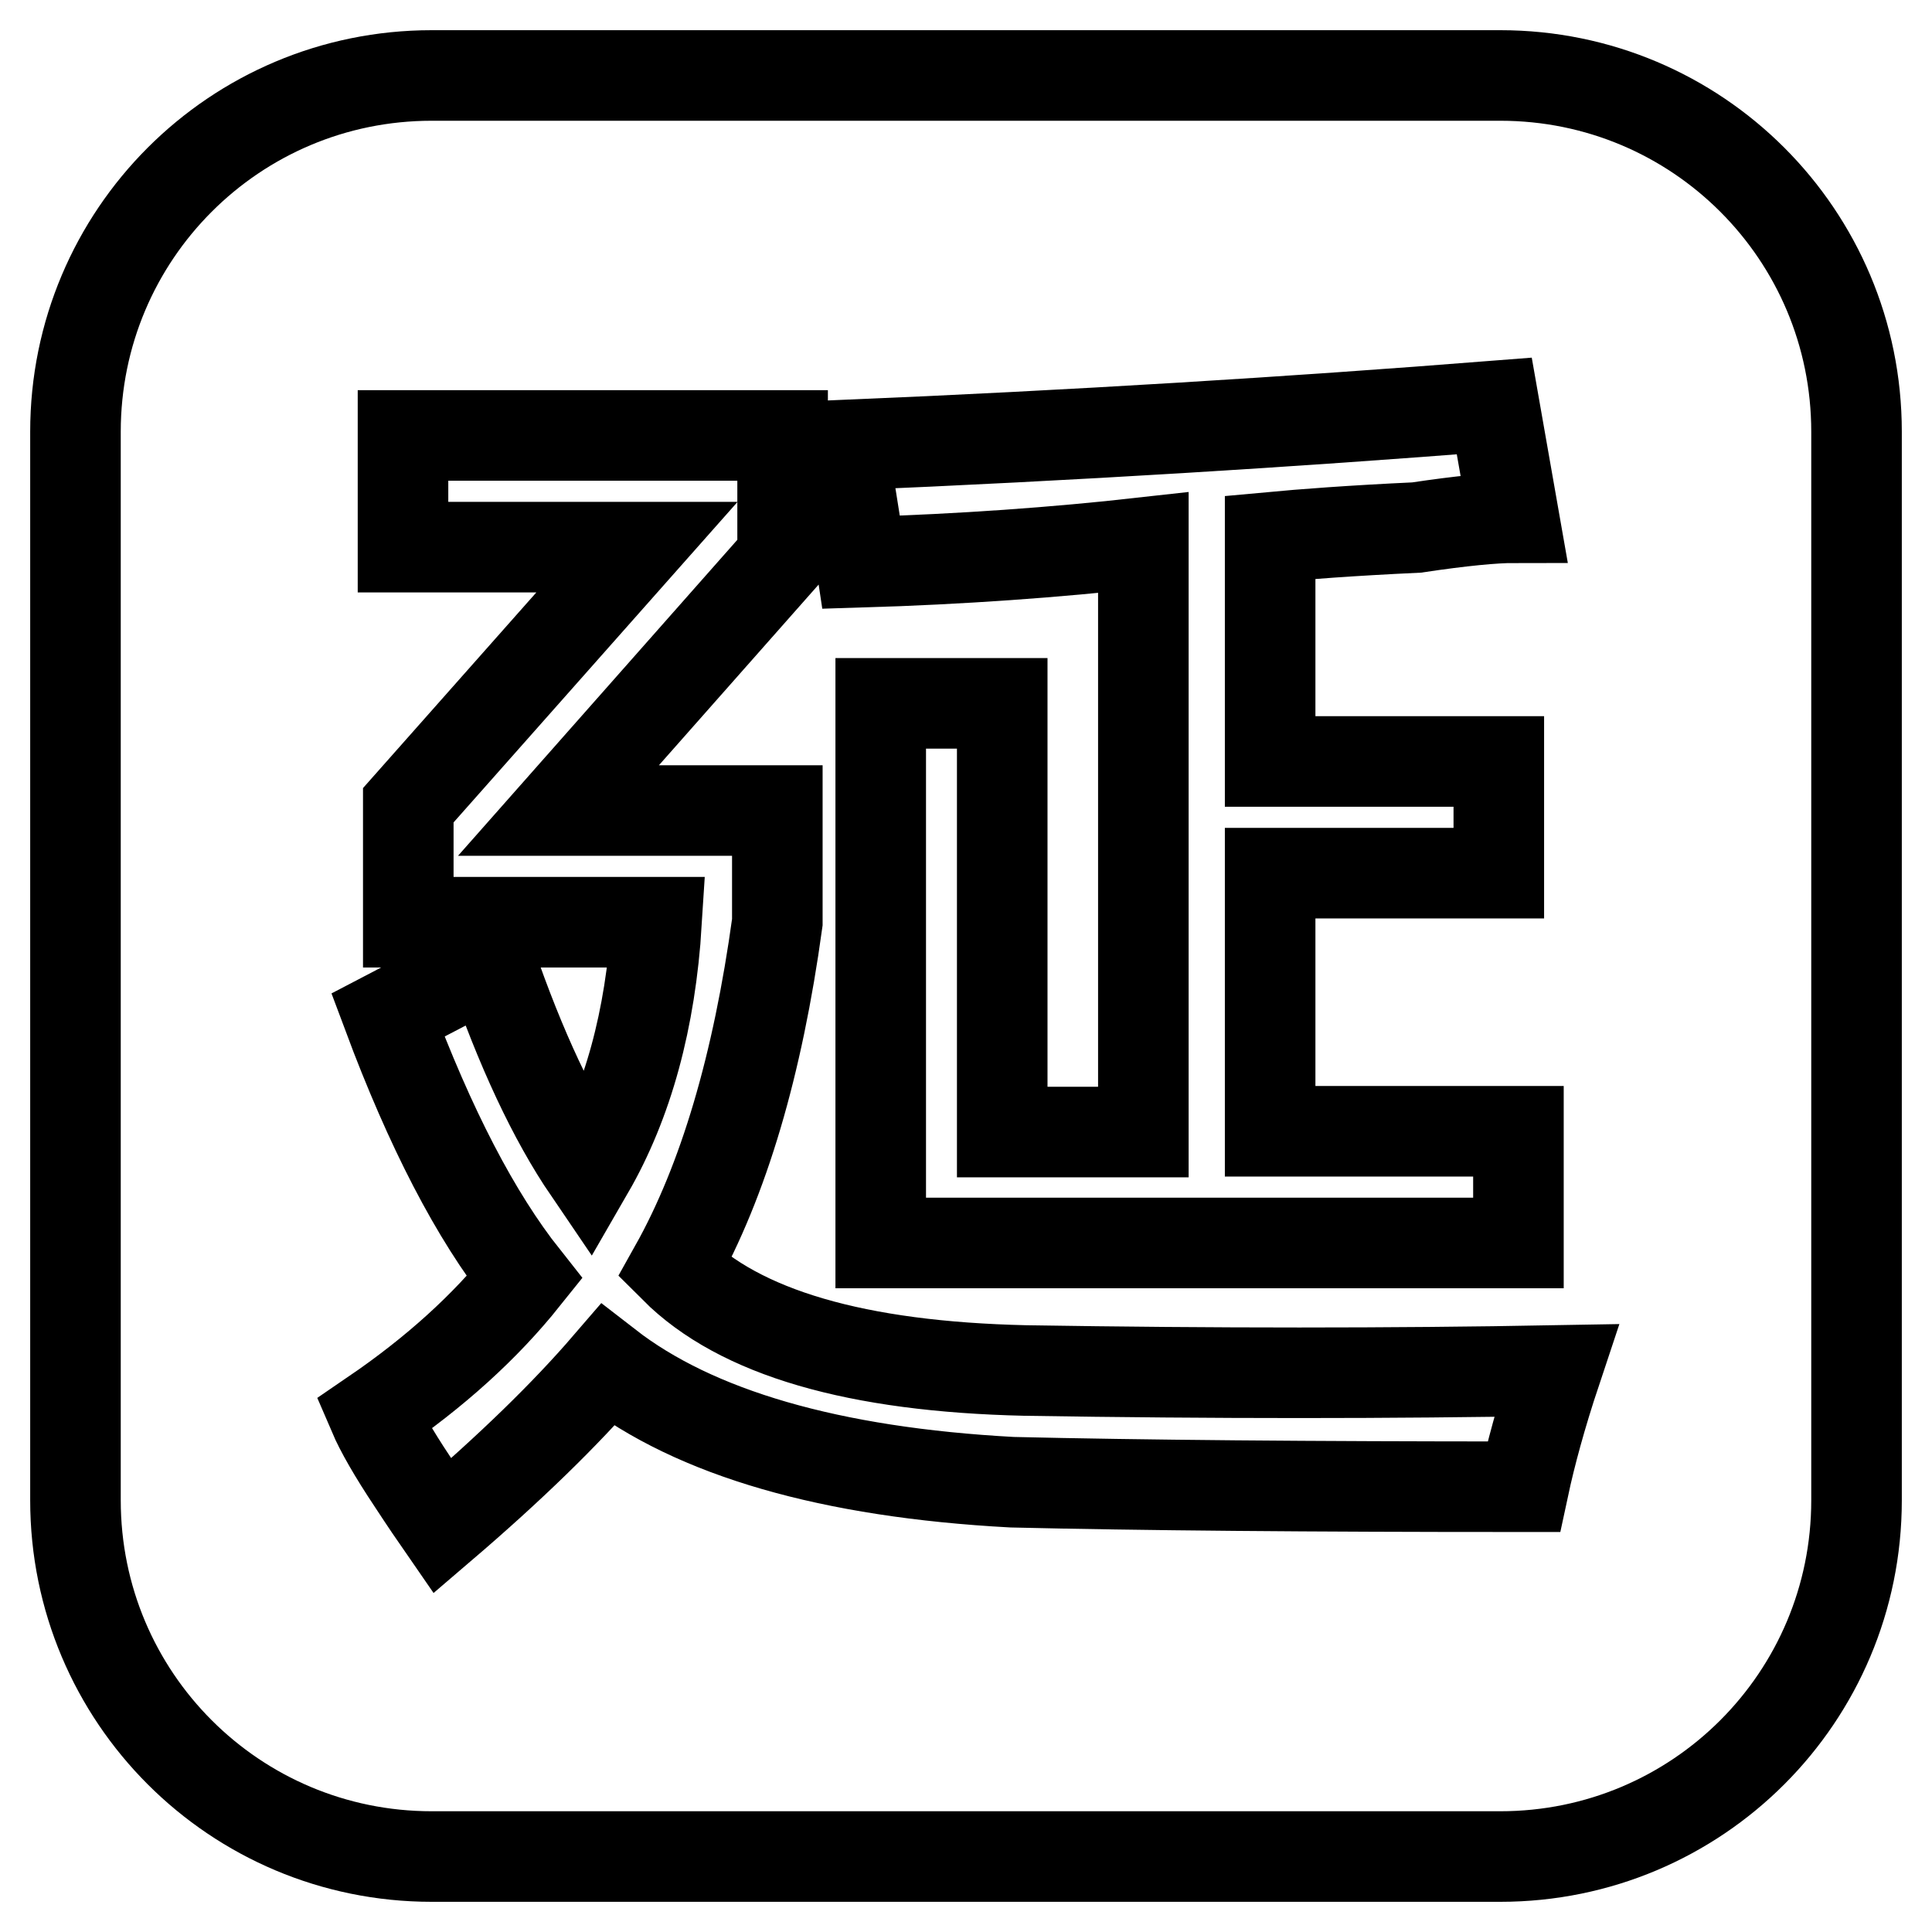
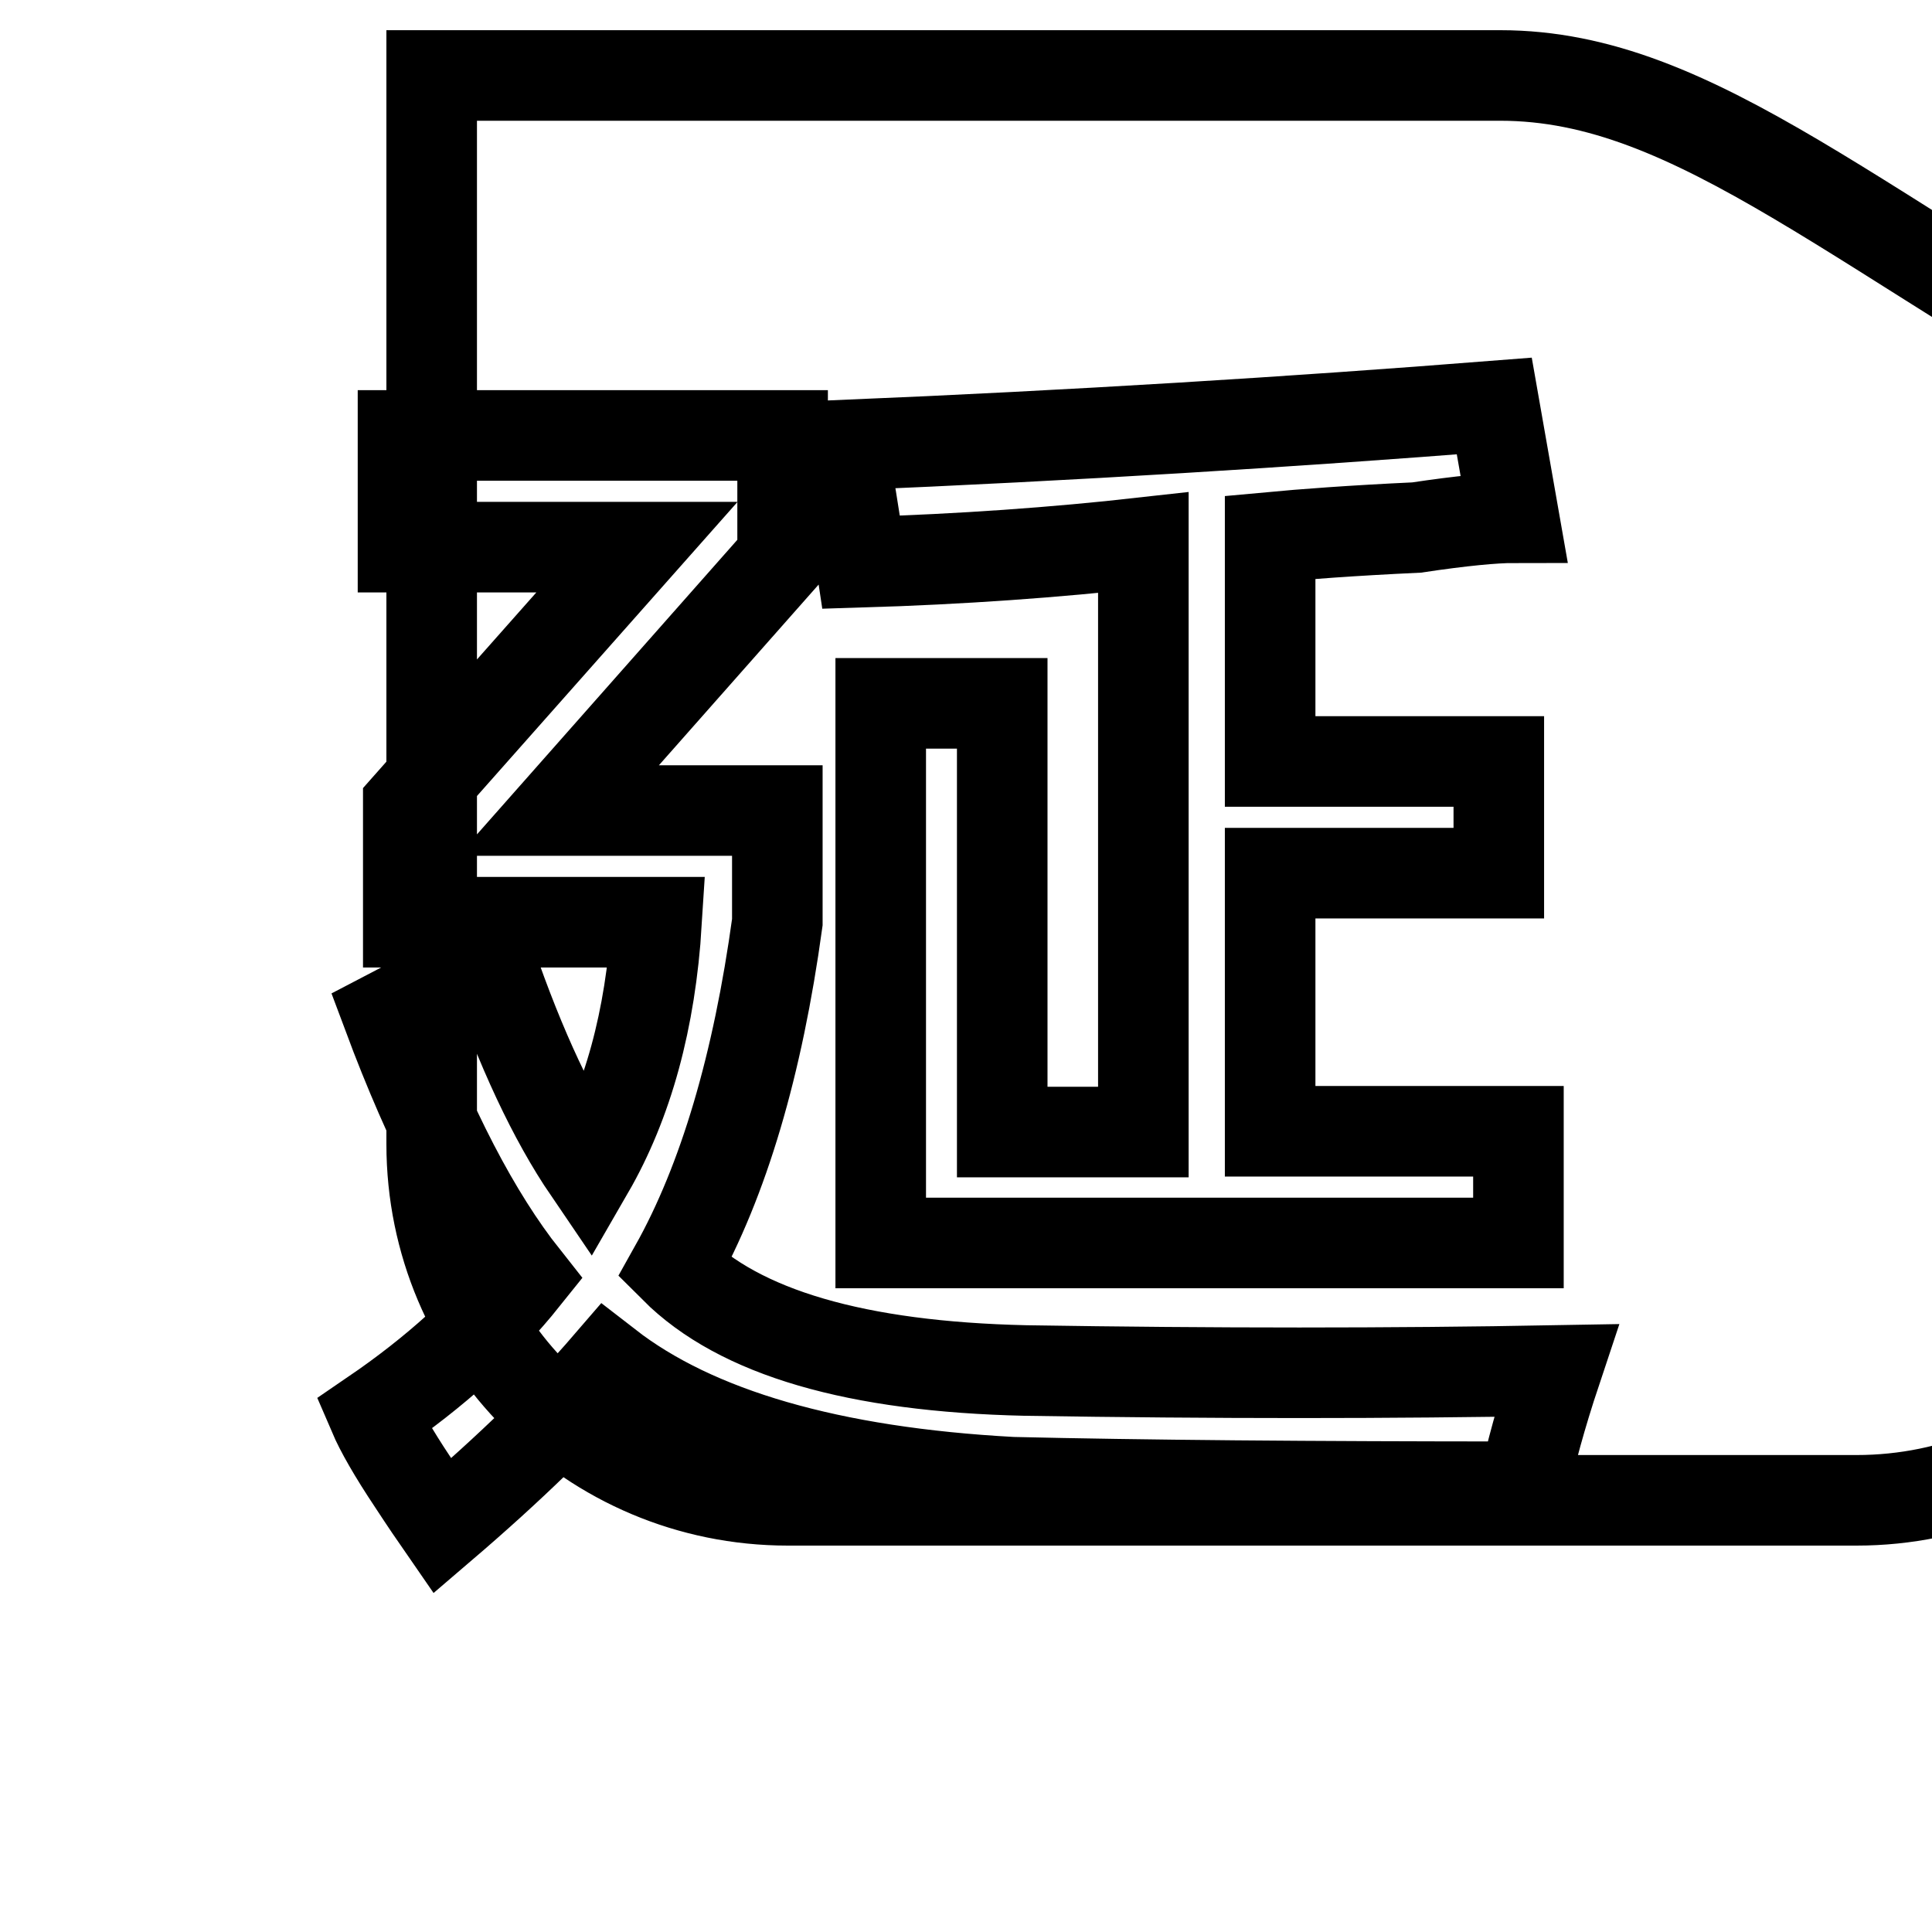
<svg xmlns="http://www.w3.org/2000/svg" version="1.1" x="0px" y="0px" viewBox="0 0 256 256" enable-background="new 0 0 256 256" xml:space="preserve">
  <g>
    <g>
-       <path stroke-width="12" fill-opacity="0" stroke="#000000" d="M198.8,10H57.2C31.1,10,10,31.1,10,57.2v141.6c0,26.1,21.1,47.2,47.2,47.2h141.6c26.1,0,47.2-21.1,47.2-47.2V57.2C246,31.1,224.9,10,198.8,10z M198,53.8l2.6,14.8c-2.6,0-6.9,0.4-12.9,1.3c-8.6,0.4-15.1,0.9-19.4,1.3v29.7h30.3v14.8h-30.3v34.2h32.9v14.8h-84.5V93.2h16.1v56.8h18.7V71.9c-11.6,1.3-24.1,2.2-37.4,2.6c-0.9-6-1.7-11.2-2.6-15.5C142.5,57.7,171.3,55.9,198,53.8z M201.9,197c-28.4,0-51-0.2-67.8-0.6c-24.1-1.3-42-6.5-53.6-15.5c-5.6,6.5-12.9,13.6-21.9,21.3c-0.9-1.3-2.2-3.2-3.9-5.8c-2.6-3.9-4.3-6.9-5.2-9c8.2-5.6,14.8-11.6,20-18.1c-6.5-8.2-12.5-19.8-18.1-34.8l13.6-7.1C69,139,73.3,148.2,78,155.1c5.2-9,8.2-20,9-32.9H54.1v-15.5l30.3-34.2h-31V57.7h50.3v16.1l-29.7,33.6h29v14.8c-2.6,18.9-7.1,34.2-13.6,45.8c8.6,8.6,24.1,13.1,46.5,13.6c24.9,0.4,48.4,0.4,70.3,0C204.2,187.6,202.8,192.8,201.9,197z" />
+       <path stroke-width="12" fill-opacity="0" stroke="#000000" d="M198.8,10H57.2v141.6c0,26.1,21.1,47.2,47.2,47.2h141.6c26.1,0,47.2-21.1,47.2-47.2V57.2C246,31.1,224.9,10,198.8,10z M198,53.8l2.6,14.8c-2.6,0-6.9,0.4-12.9,1.3c-8.6,0.4-15.1,0.9-19.4,1.3v29.7h30.3v14.8h-30.3v34.2h32.9v14.8h-84.5V93.2h16.1v56.8h18.7V71.9c-11.6,1.3-24.1,2.2-37.4,2.6c-0.9-6-1.7-11.2-2.6-15.5C142.5,57.7,171.3,55.9,198,53.8z M201.9,197c-28.4,0-51-0.2-67.8-0.6c-24.1-1.3-42-6.5-53.6-15.5c-5.6,6.5-12.9,13.6-21.9,21.3c-0.9-1.3-2.2-3.2-3.9-5.8c-2.6-3.9-4.3-6.9-5.2-9c8.2-5.6,14.8-11.6,20-18.1c-6.5-8.2-12.5-19.8-18.1-34.8l13.6-7.1C69,139,73.3,148.2,78,155.1c5.2-9,8.2-20,9-32.9H54.1v-15.5l30.3-34.2h-31V57.7h50.3v16.1l-29.7,33.6h29v14.8c-2.6,18.9-7.1,34.2-13.6,45.8c8.6,8.6,24.1,13.1,46.5,13.6c24.9,0.4,48.4,0.4,70.3,0C204.2,187.6,202.8,192.8,201.9,197z" />
    </g>
  </g>
</svg>